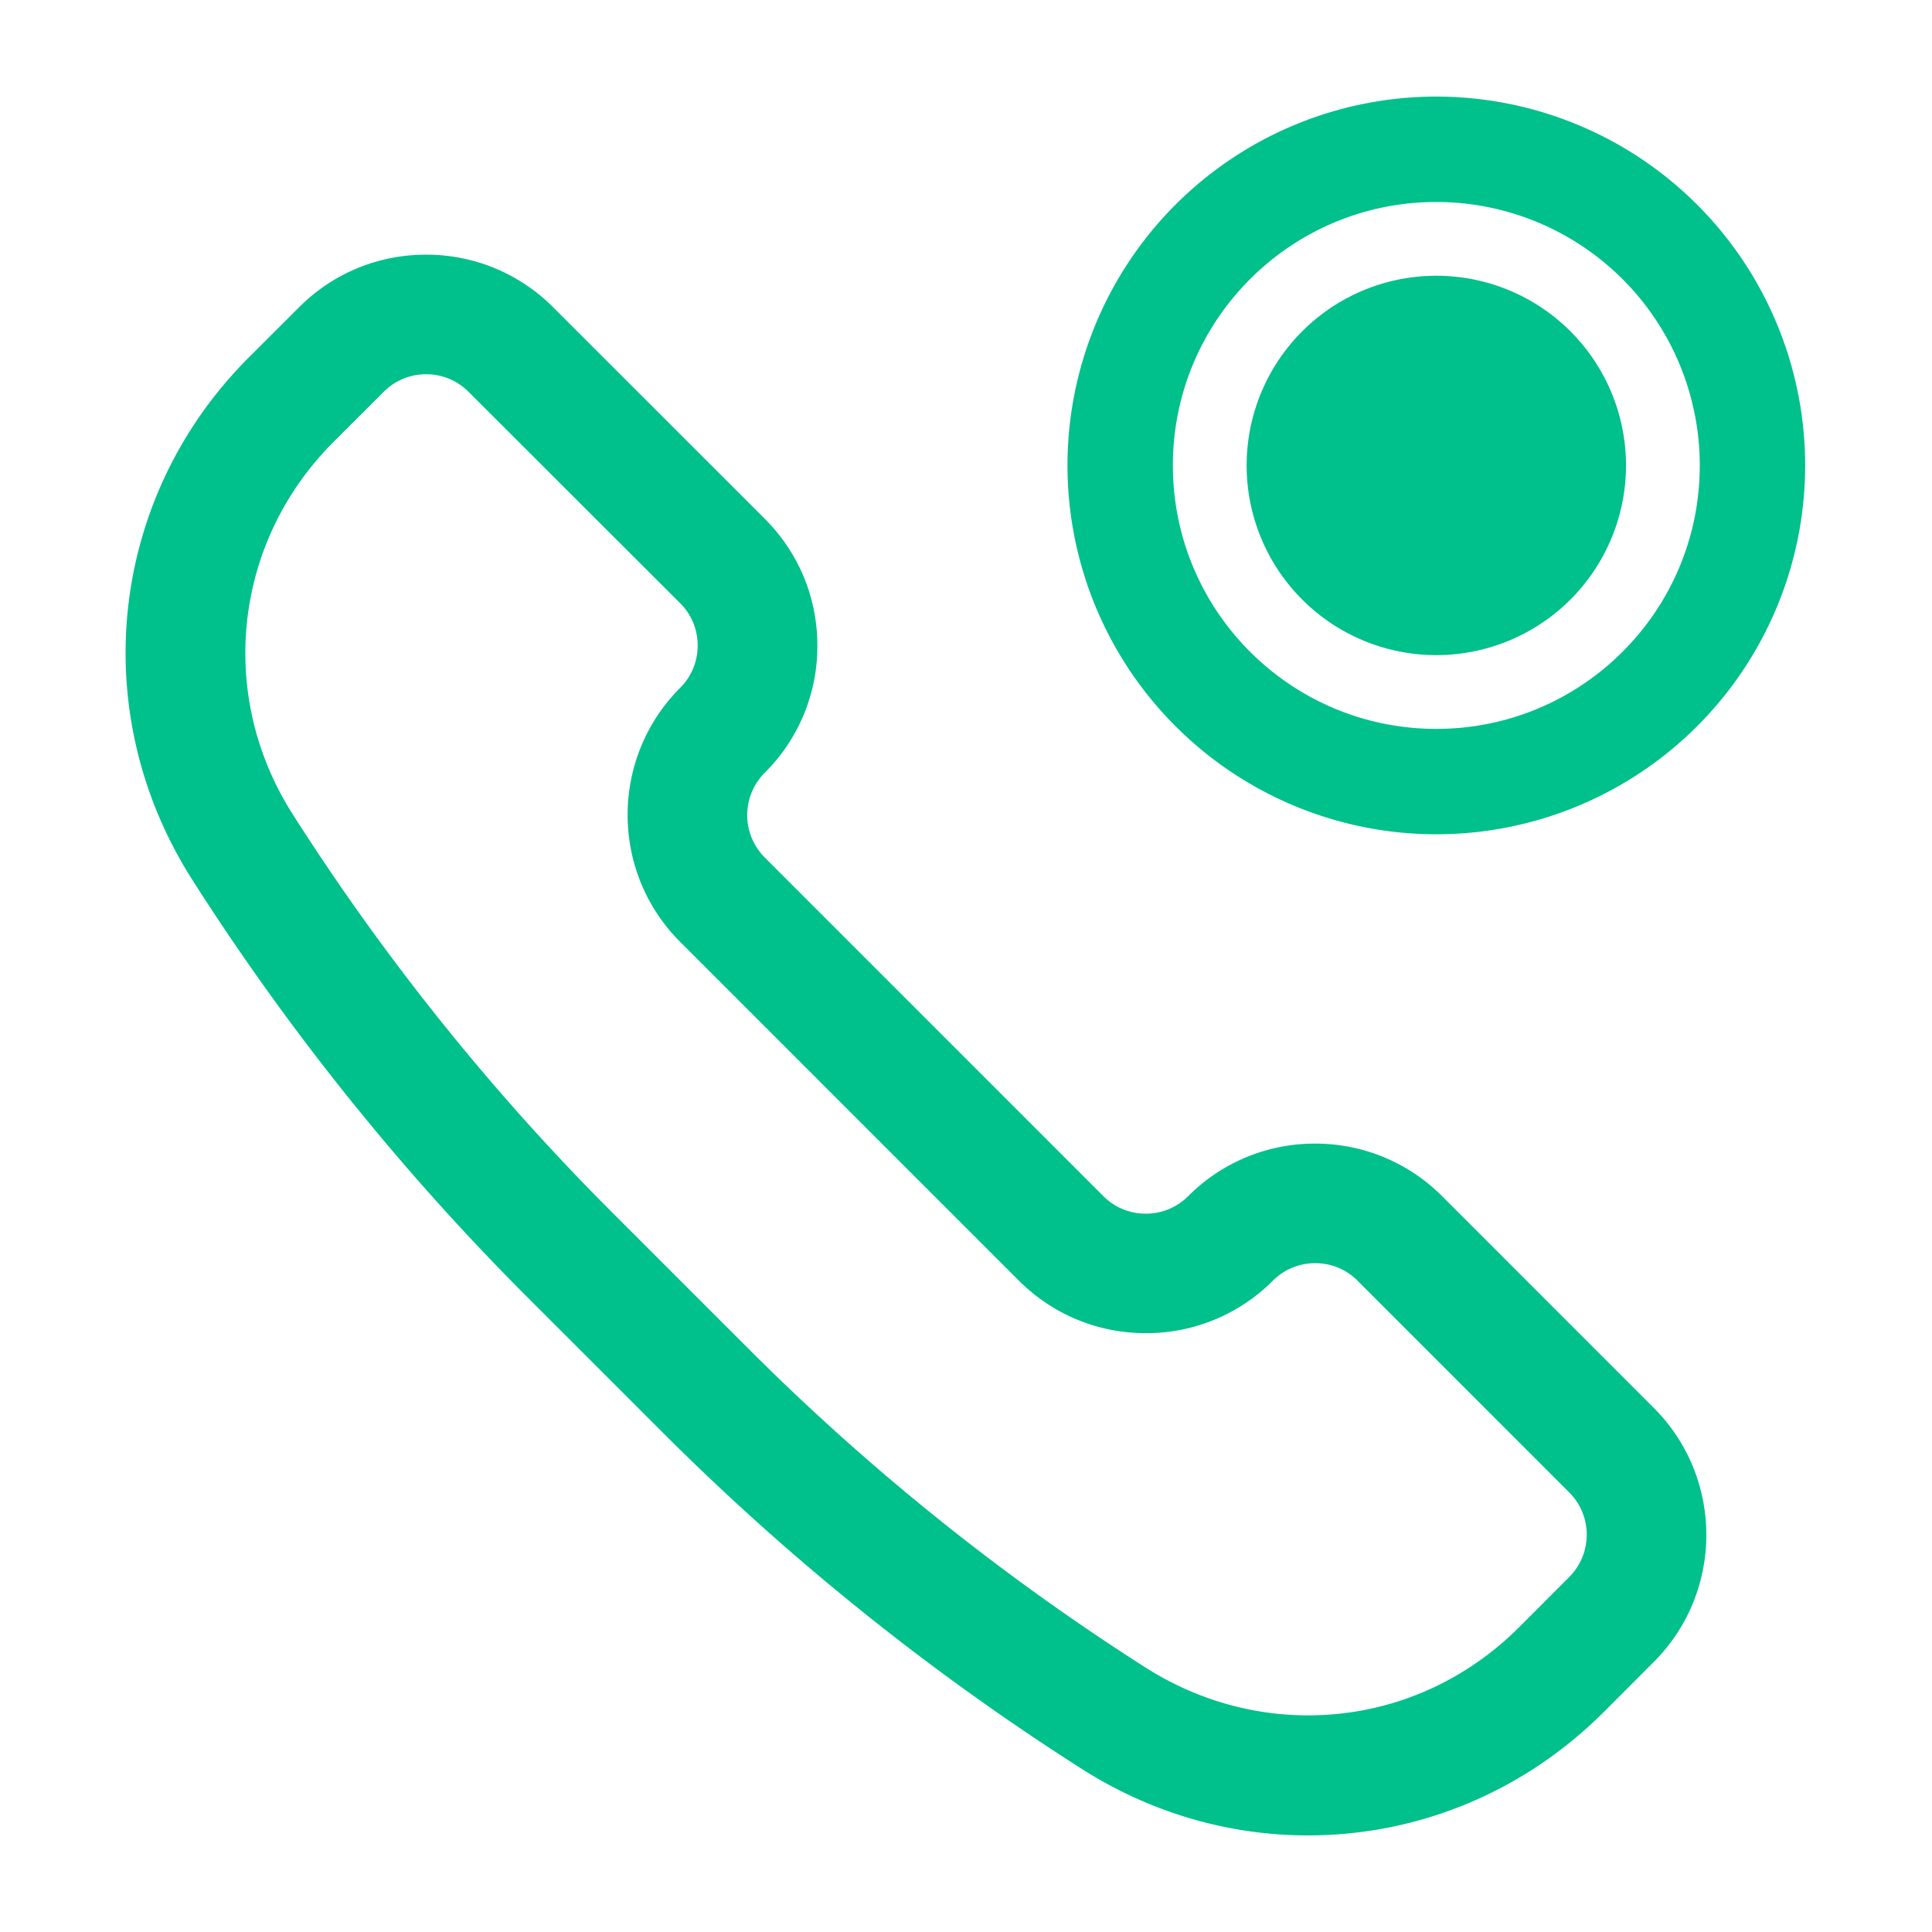
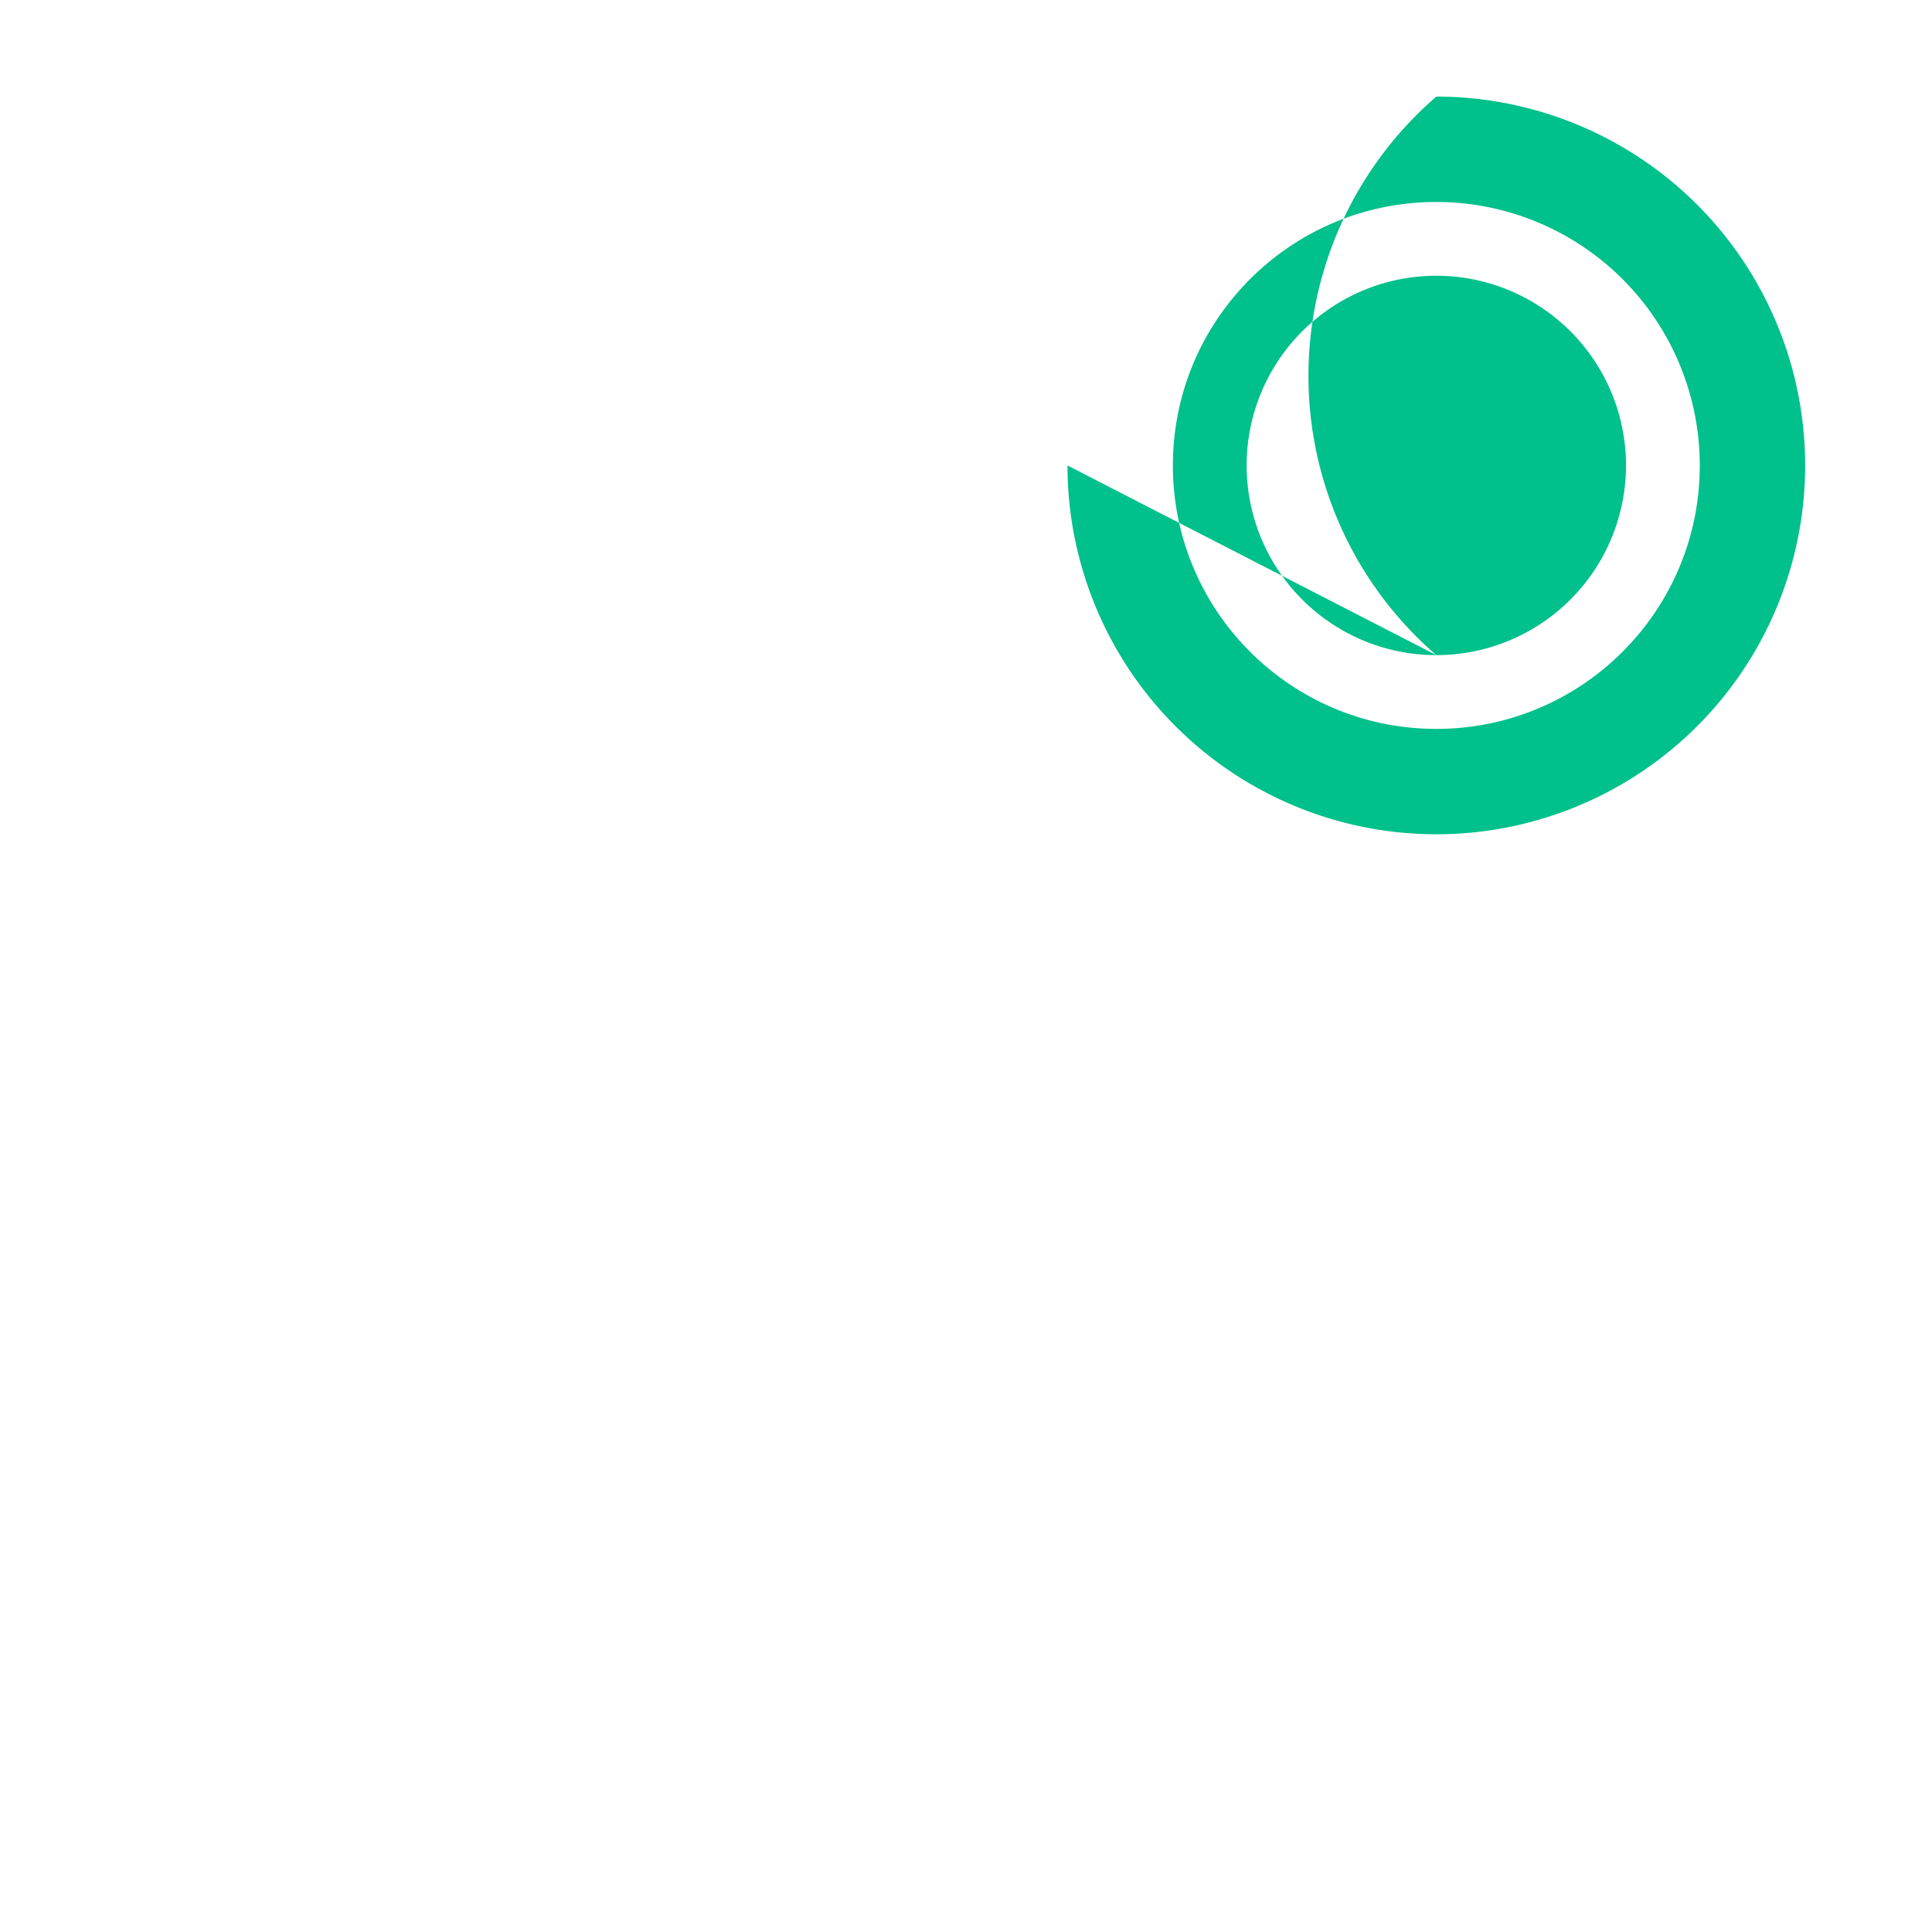
<svg xmlns="http://www.w3.org/2000/svg" width="128" height="128" fill="#00c08b">
-   <path d="M86.649 121.6c-5.273 0-10.439-1.518-14.951-4.389a163.43 163.43 0 0 1-27.738-22.25l-9.022-9.021c-8.372-8.37-15.844-17.677-22.206-27.665-7.065-11.099-5.521-25.323 3.755-34.597l3.332-3.326c2.242-2.242 5.23-3.479 8.409-3.479a11.82 11.82 0 0 1 8.414 3.479l14.025 14.018c2.253 2.252 3.49 5.24 3.485 8.418a11.8 11.8 0 0 1-3.49 8.413 3.97 3.97 0 0 0 0 5.605l22.444 22.446c.746.746 1.74 1.158 2.803 1.158s2.057-.412 2.808-1.158a11.82 11.82 0 0 1 8.414-3.485 11.84 11.84 0 0 1 8.419 3.49l14.02 14.023c4.638 4.637 4.638 12.183 0 16.825l-3.321 3.326c-5.273 5.262-12.232 8.165-19.599 8.17zM28.232 24.794c-1.063 0-2.057.412-2.803 1.158l-3.332 3.326c-6.626 6.625-7.742 16.772-2.702 24.672 6.071 9.534 13.19 18.406 21.159 26.375l9.022 9.021a155.19 155.19 0 0 0 26.331 21.14c3.252 2.068 6.97 3.162 10.752 3.162 5.251 0 10.217-2.073 13.983-5.837l3.321-3.326c1.55-1.55 1.55-4.067 0-5.61L89.944 84.851a3.94 3.94 0 0 0-2.808-1.163c-1.058 0-2.052.412-2.803 1.158a11.82 11.82 0 0 1-8.419 3.479c-3.178 0-6.166-1.237-8.409-3.479L45.06 62.399c-4.638-4.637-4.638-12.183 0-16.825a3.94 3.94 0 0 0 1.163-2.808c0-1.063-.412-2.057-1.158-2.802l-14.03-14.012c-.746-.746-1.74-1.158-2.803-1.158z" />
-   <path d="M95.16 43.404a12.57 12.57 0 0 0 12.567-12.567A12.57 12.57 0 0 0 95.16 18.269a12.57 12.57 0 0 0-12.567 12.567A12.57 12.57 0 0 0 95.16 43.404zM70.724 30.836A24.44 24.44 0 0 1 95.16 6.4a24.44 24.44 0 0 1 24.436 24.436A24.44 24.44 0 0 1 95.16 55.273a24.44 24.44 0 0 1-24.436-24.436zM95.16 13.382c-9.64 0-17.454 7.815-17.454 17.455S85.52 48.291 95.16 48.291s17.455-7.815 17.455-17.454A17.46 17.46 0 0 0 95.16 13.382z" fill-rule="evenodd" />
+   <path d="M95.16 43.404a12.57 12.57 0 0 0 12.567-12.567A12.57 12.57 0 0 0 95.16 18.269a12.57 12.57 0 0 0-12.567 12.567A12.57 12.57 0 0 0 95.16 43.404zA24.44 24.44 0 0 1 95.16 6.4a24.44 24.44 0 0 1 24.436 24.436A24.44 24.44 0 0 1 95.16 55.273a24.44 24.44 0 0 1-24.436-24.436zM95.16 13.382c-9.64 0-17.454 7.815-17.454 17.455S85.52 48.291 95.16 48.291s17.455-7.815 17.455-17.454A17.46 17.46 0 0 0 95.16 13.382z" fill-rule="evenodd" />
</svg>